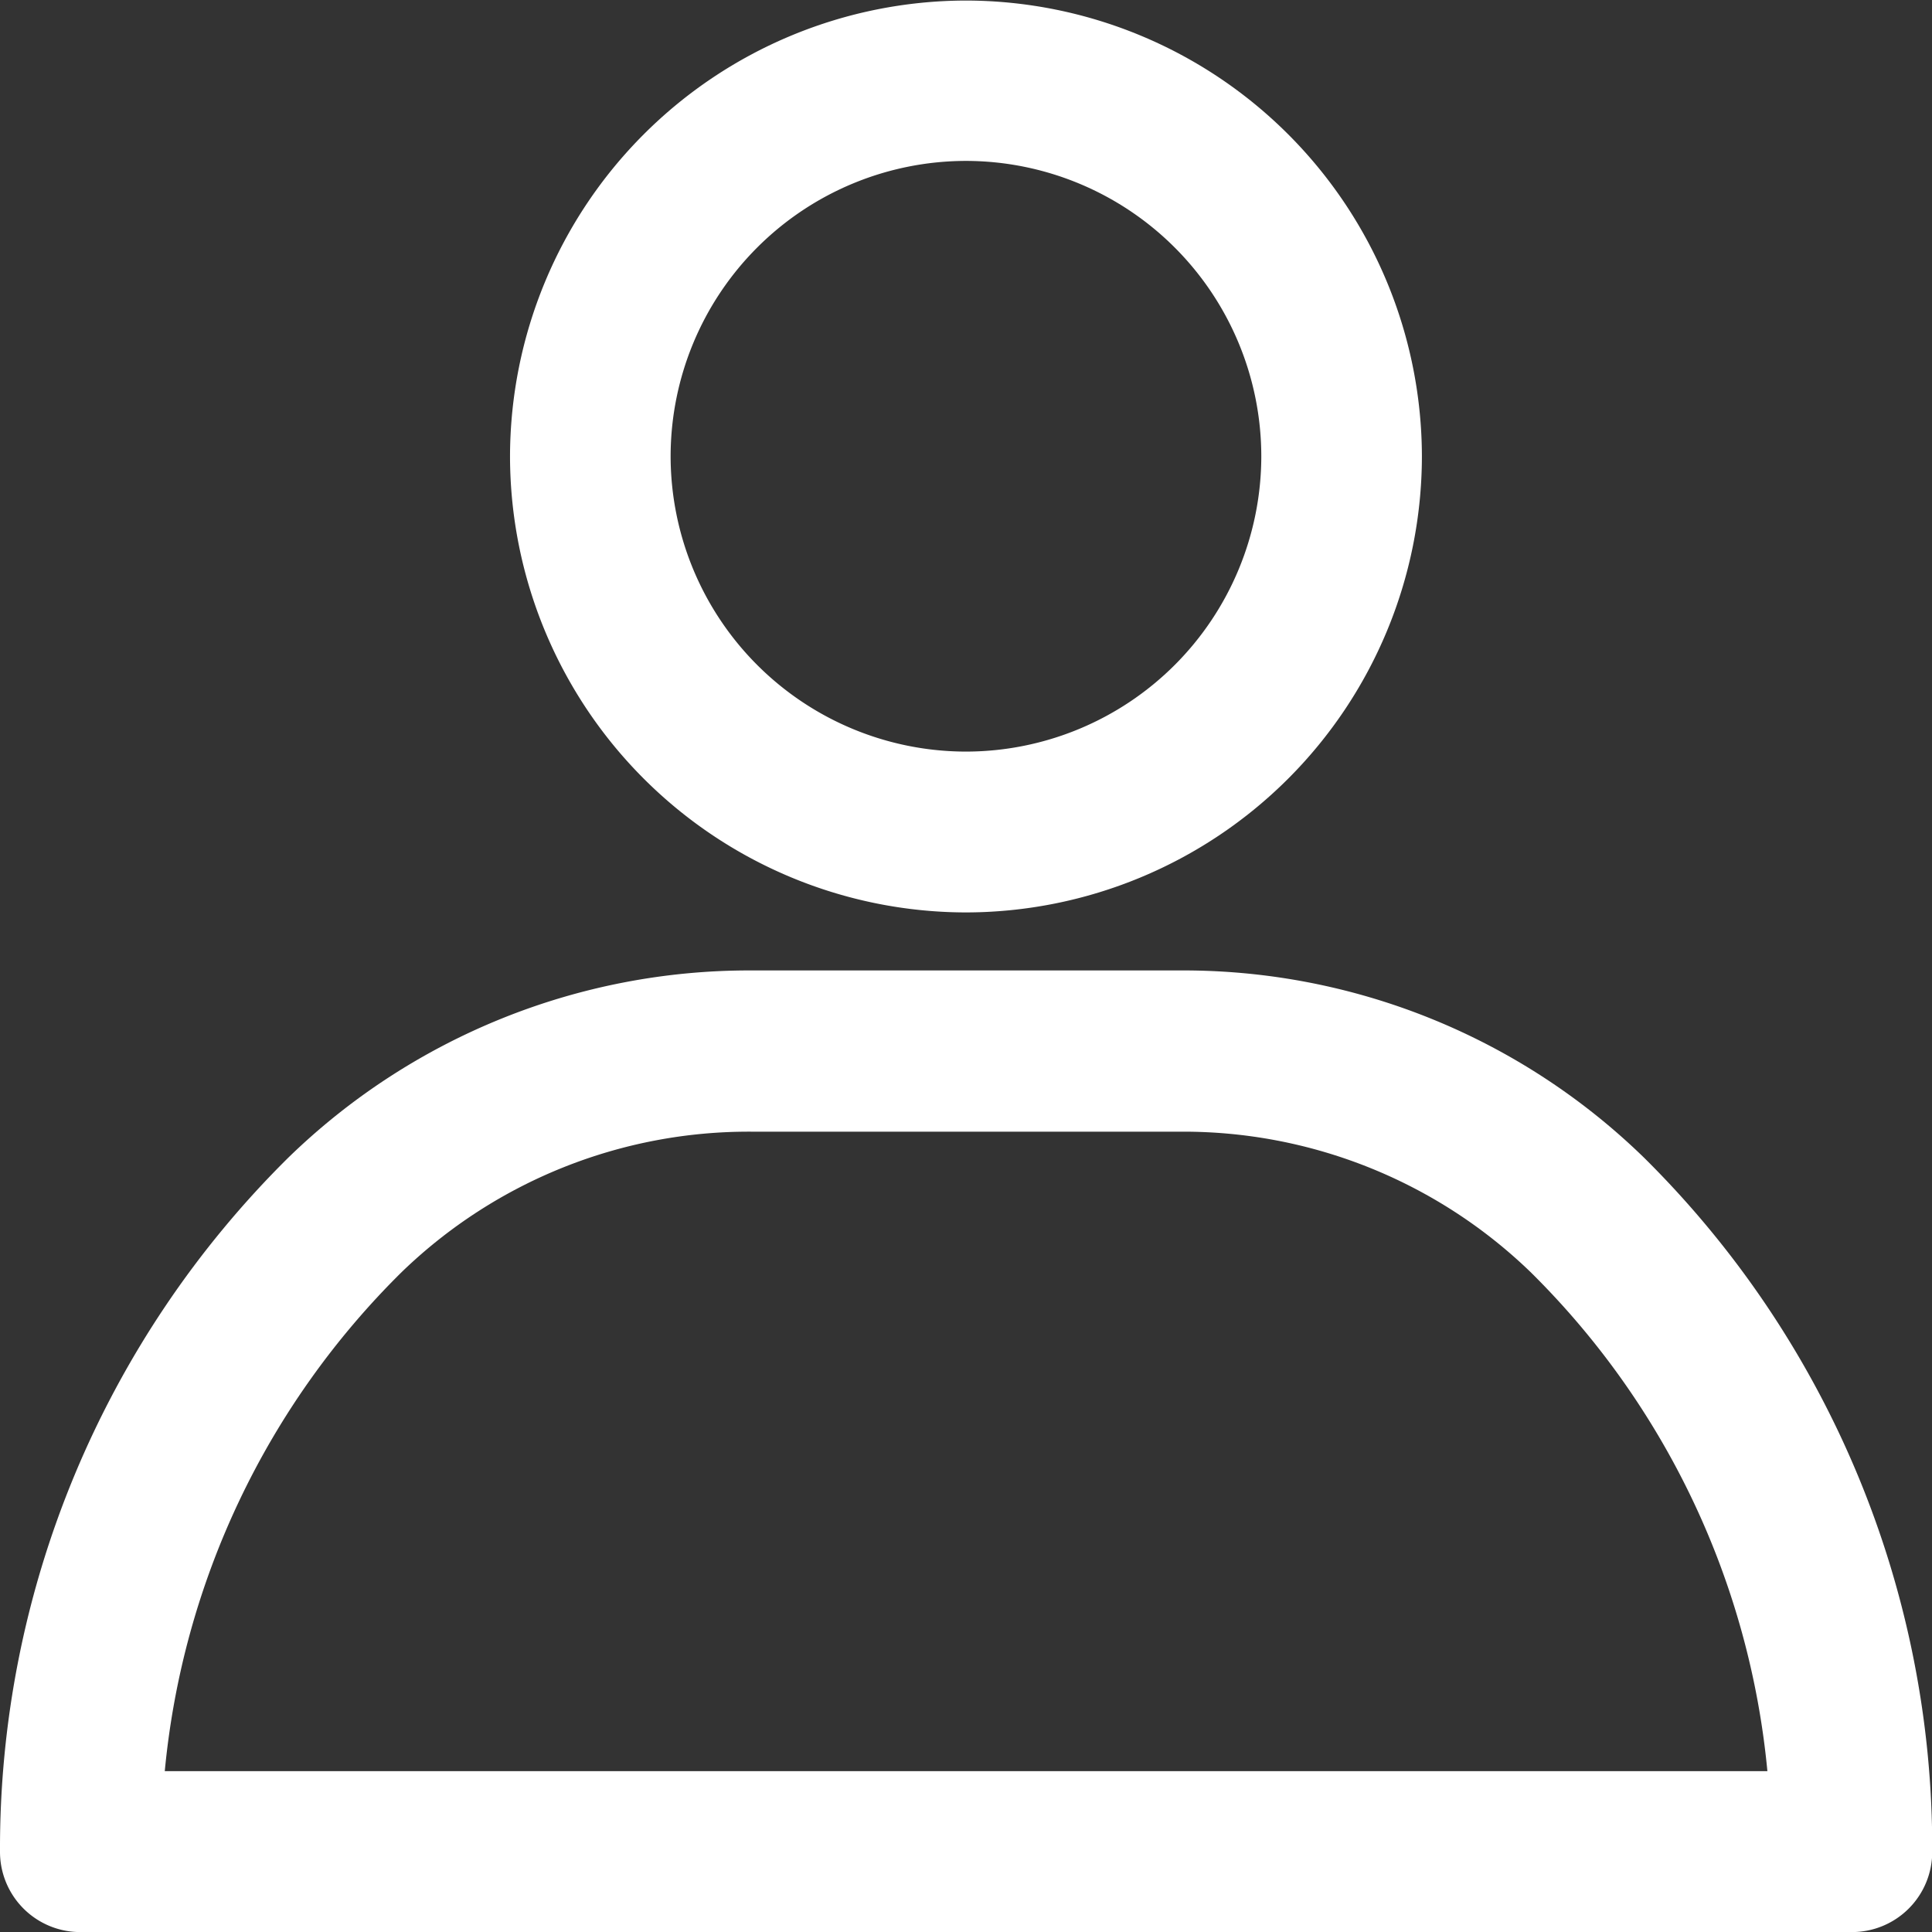
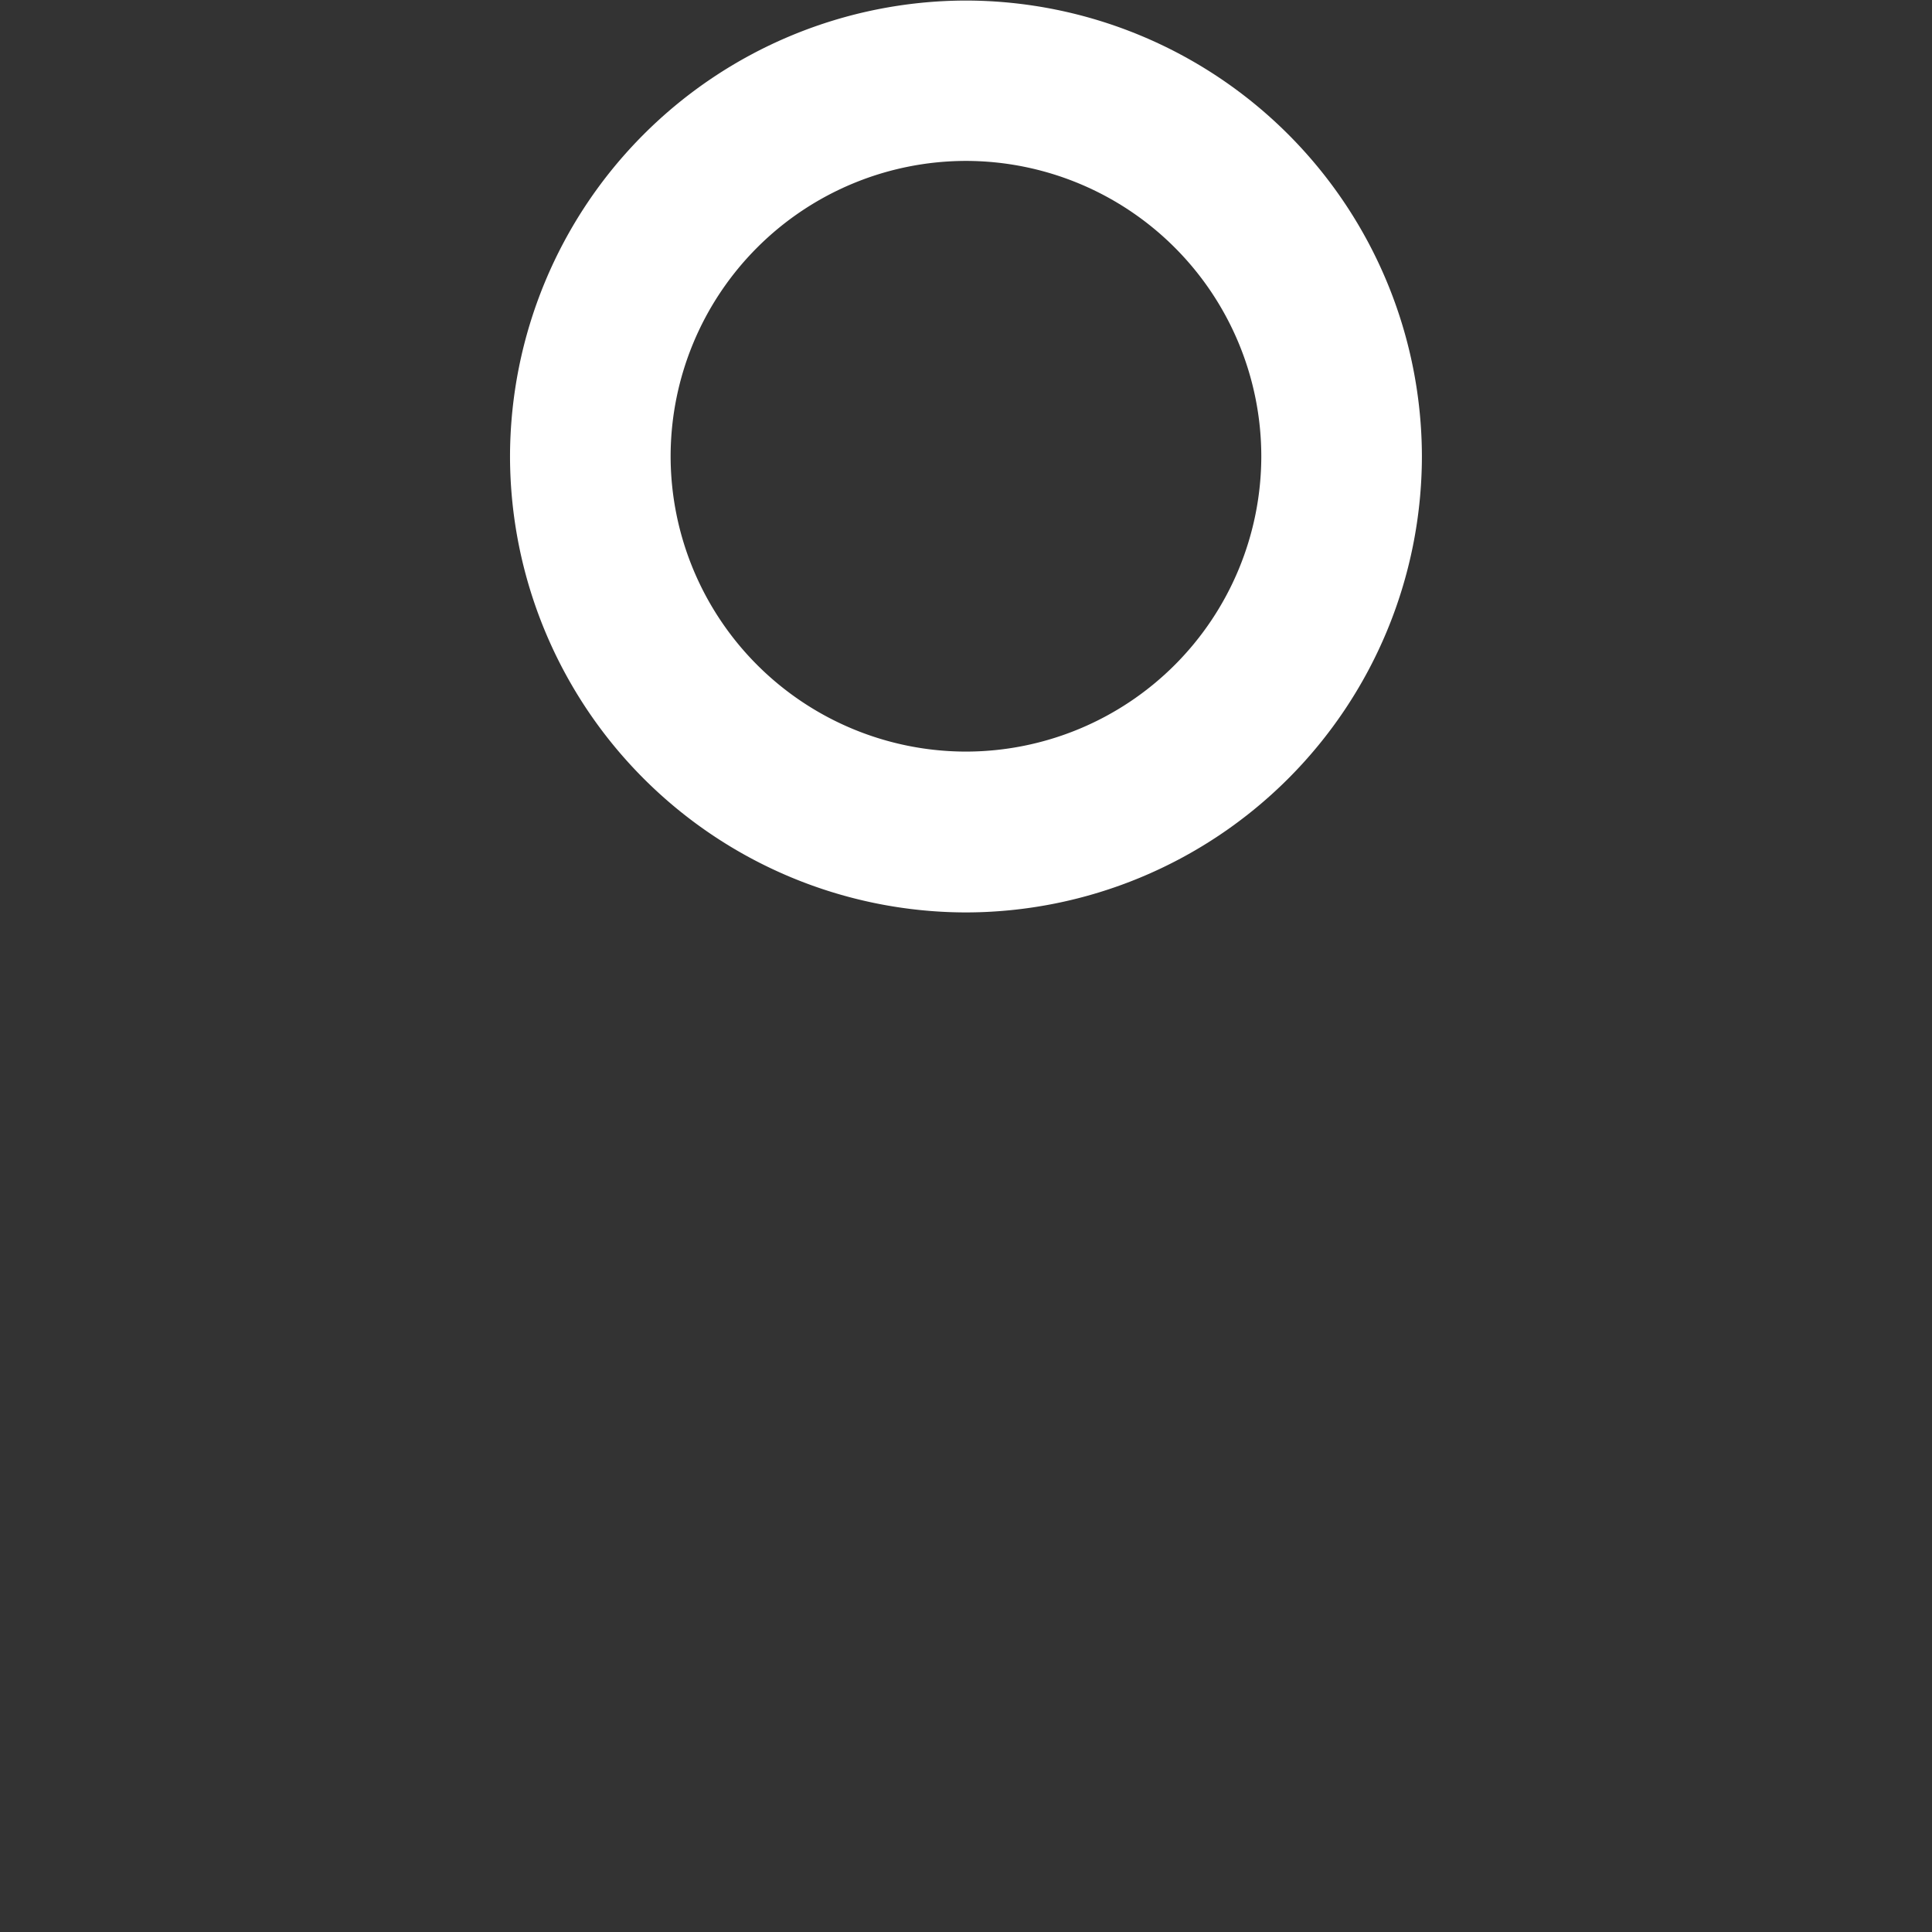
<svg xmlns="http://www.w3.org/2000/svg" width="24.577" height="24.577" viewBox="0 0 24.577 24.577">
  <rect x="0" y="0" width="24.577" height="24.577" fill="#333333" stroke="none" />
  <g id="icon-user" transform="translate(0)">
    <g id="g12" transform="translate(0 0)">
      <path id="path14" d="M122.661-372.543a3.761,3.761,0,0,0-3.757,3.757,3.761,3.761,0,0,0,3.757,3.757,3.761,3.761,0,0,0,3.757-3.757,3.761,3.761,0,0,0-3.757-3.757Zm0,9.56a5.809,5.809,0,0,1-5.8-5.8,5.809,5.809,0,0,1,5.8-5.8,5.809,5.809,0,0,1,5.8,5.8,5.809,5.809,0,0,1-5.8,5.8h0" transform="translate(-110.373 374.59)" fill="#fff" />
-       <path id="path16" d="M25.013-185.607H45.4a10.282,10.282,0,0,0-3.014-6.35,6.356,6.356,0,0,0-4.454-1.785H32.482a6.348,6.348,0,0,0-4.454,1.785A10.283,10.283,0,0,0,25.013-185.607Zm21.457,2.047H23.94a1.021,1.021,0,0,1-1.023-1.023,12.358,12.358,0,0,1,3.667-8.828,8.411,8.411,0,0,1,5.9-2.382h5.447a8.4,8.4,0,0,1,5.9,2.382,12.358,12.358,0,0,1,3.666,8.828,1.021,1.021,0,0,1-1.023,1.023h0" transform="translate(-22.917 208.138)" fill="#fff" />
    </g>
  </g>
</svg>